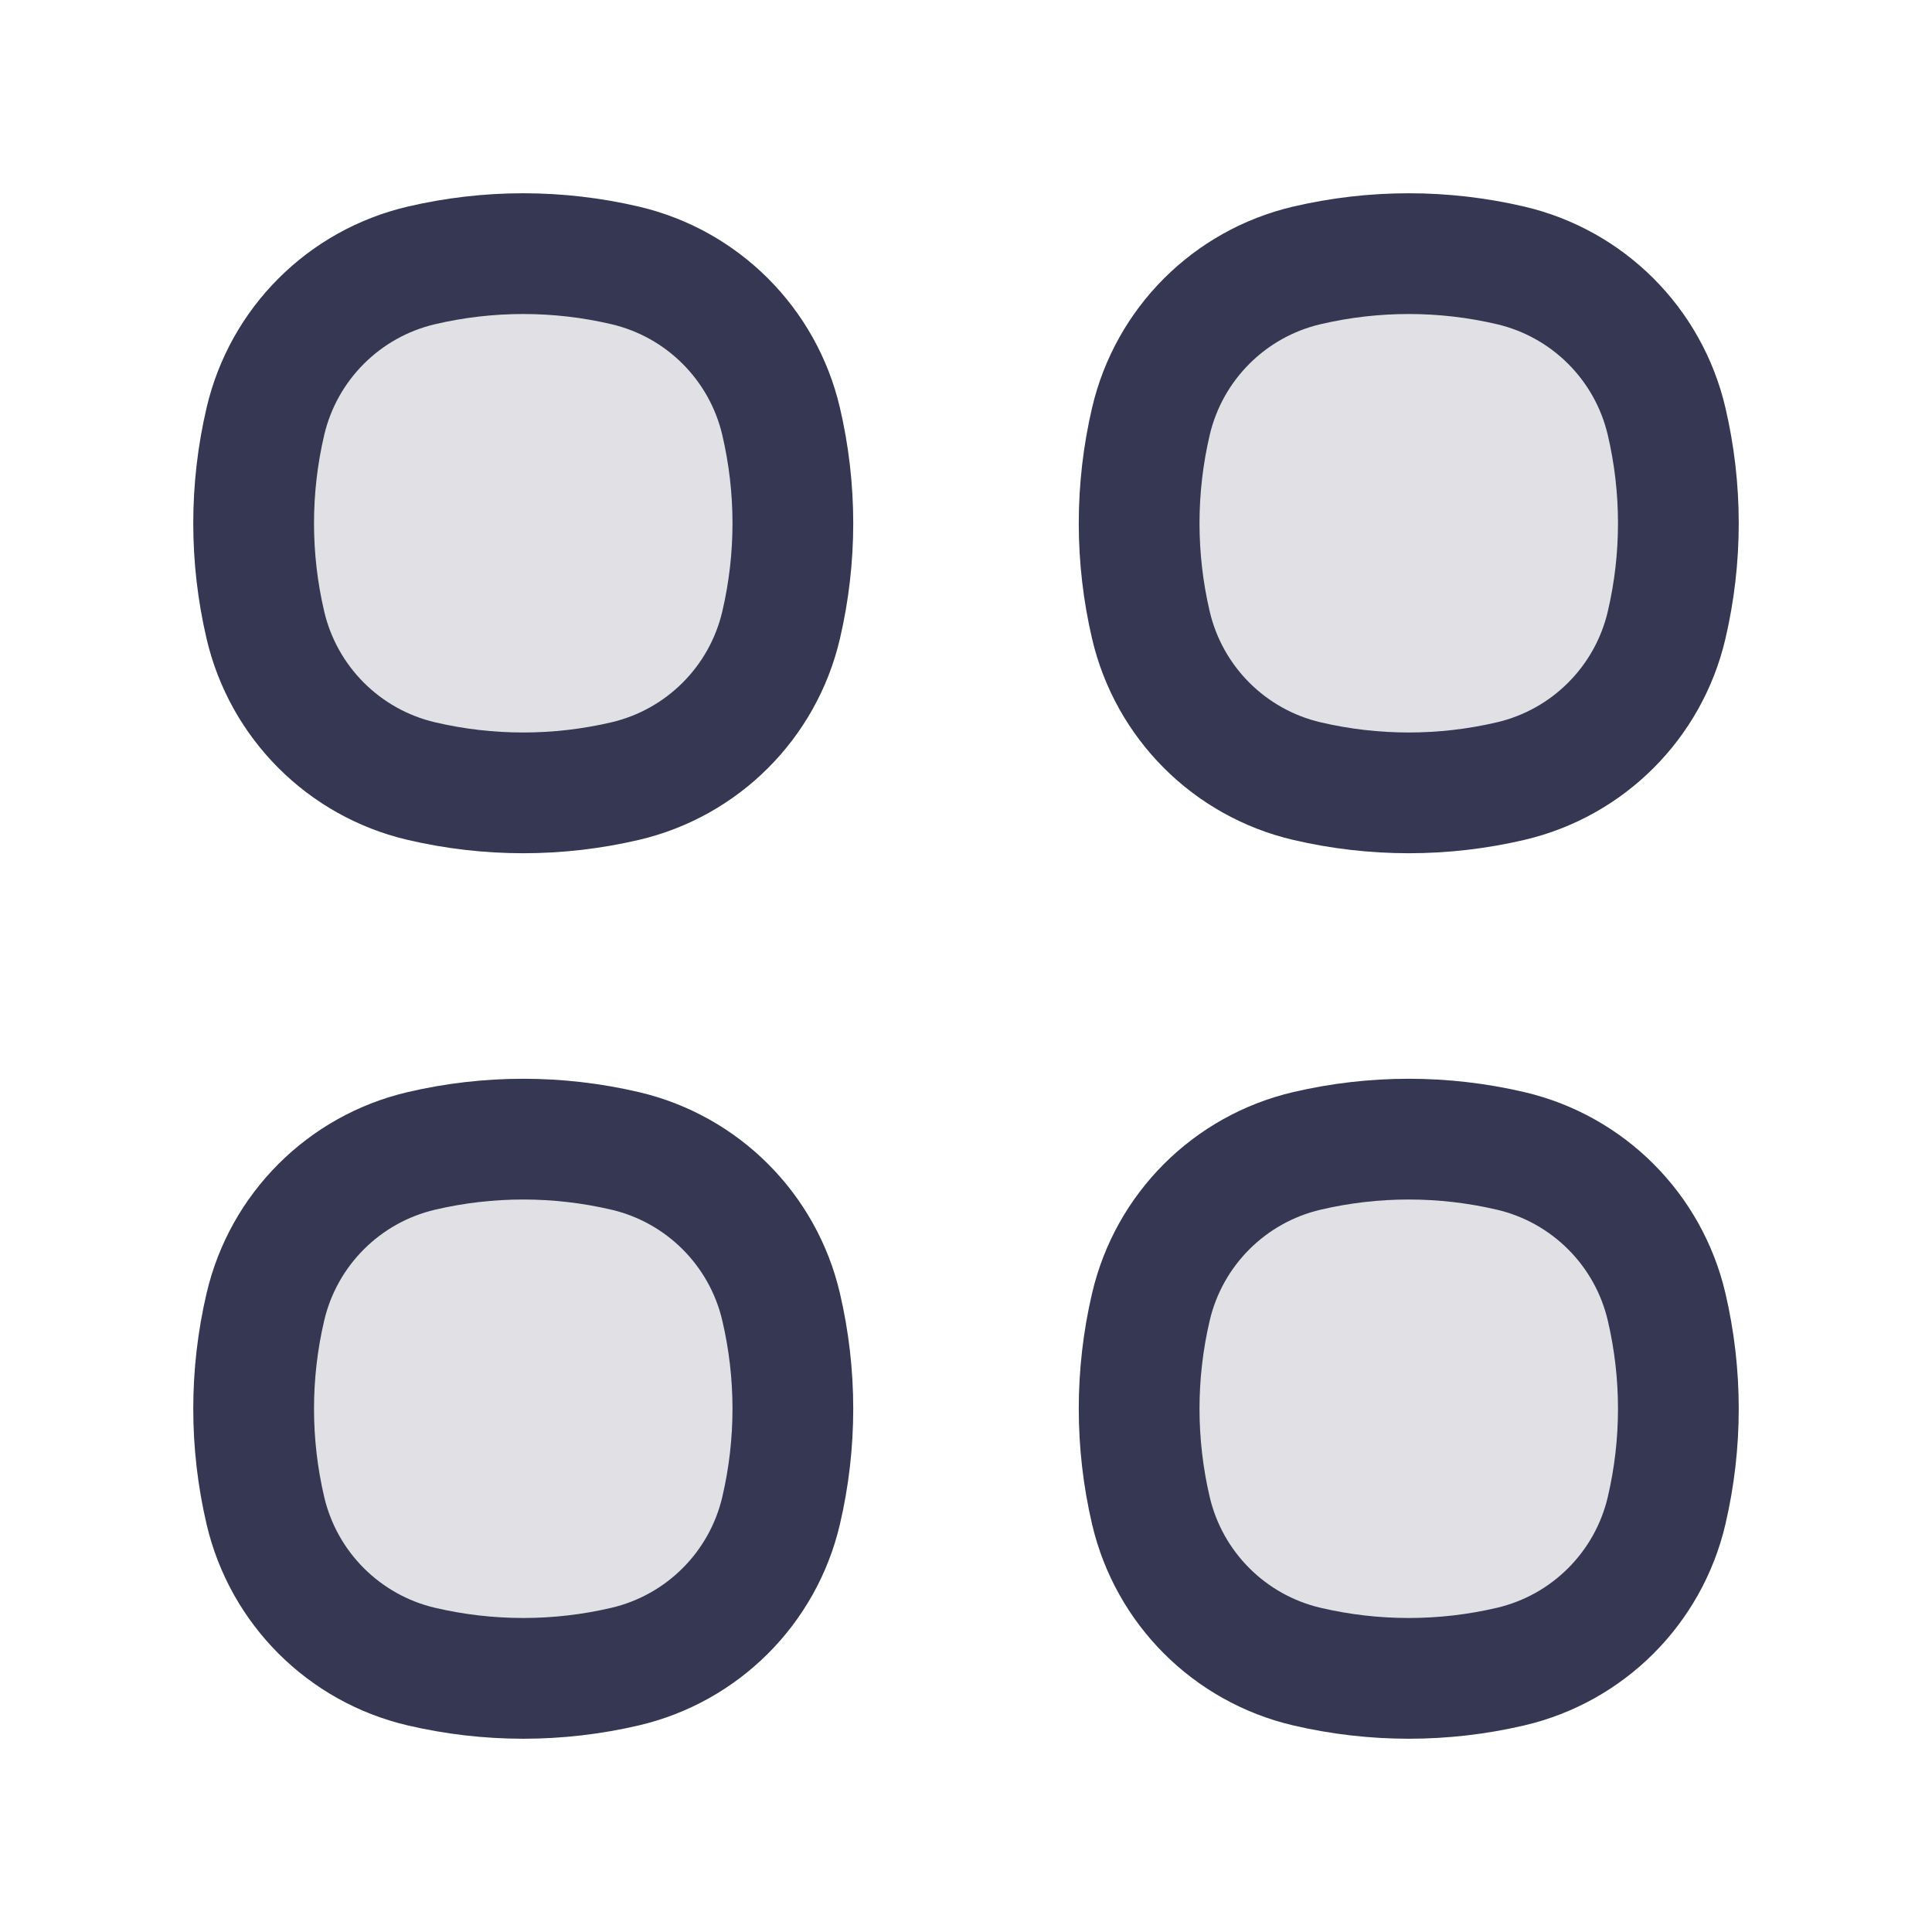
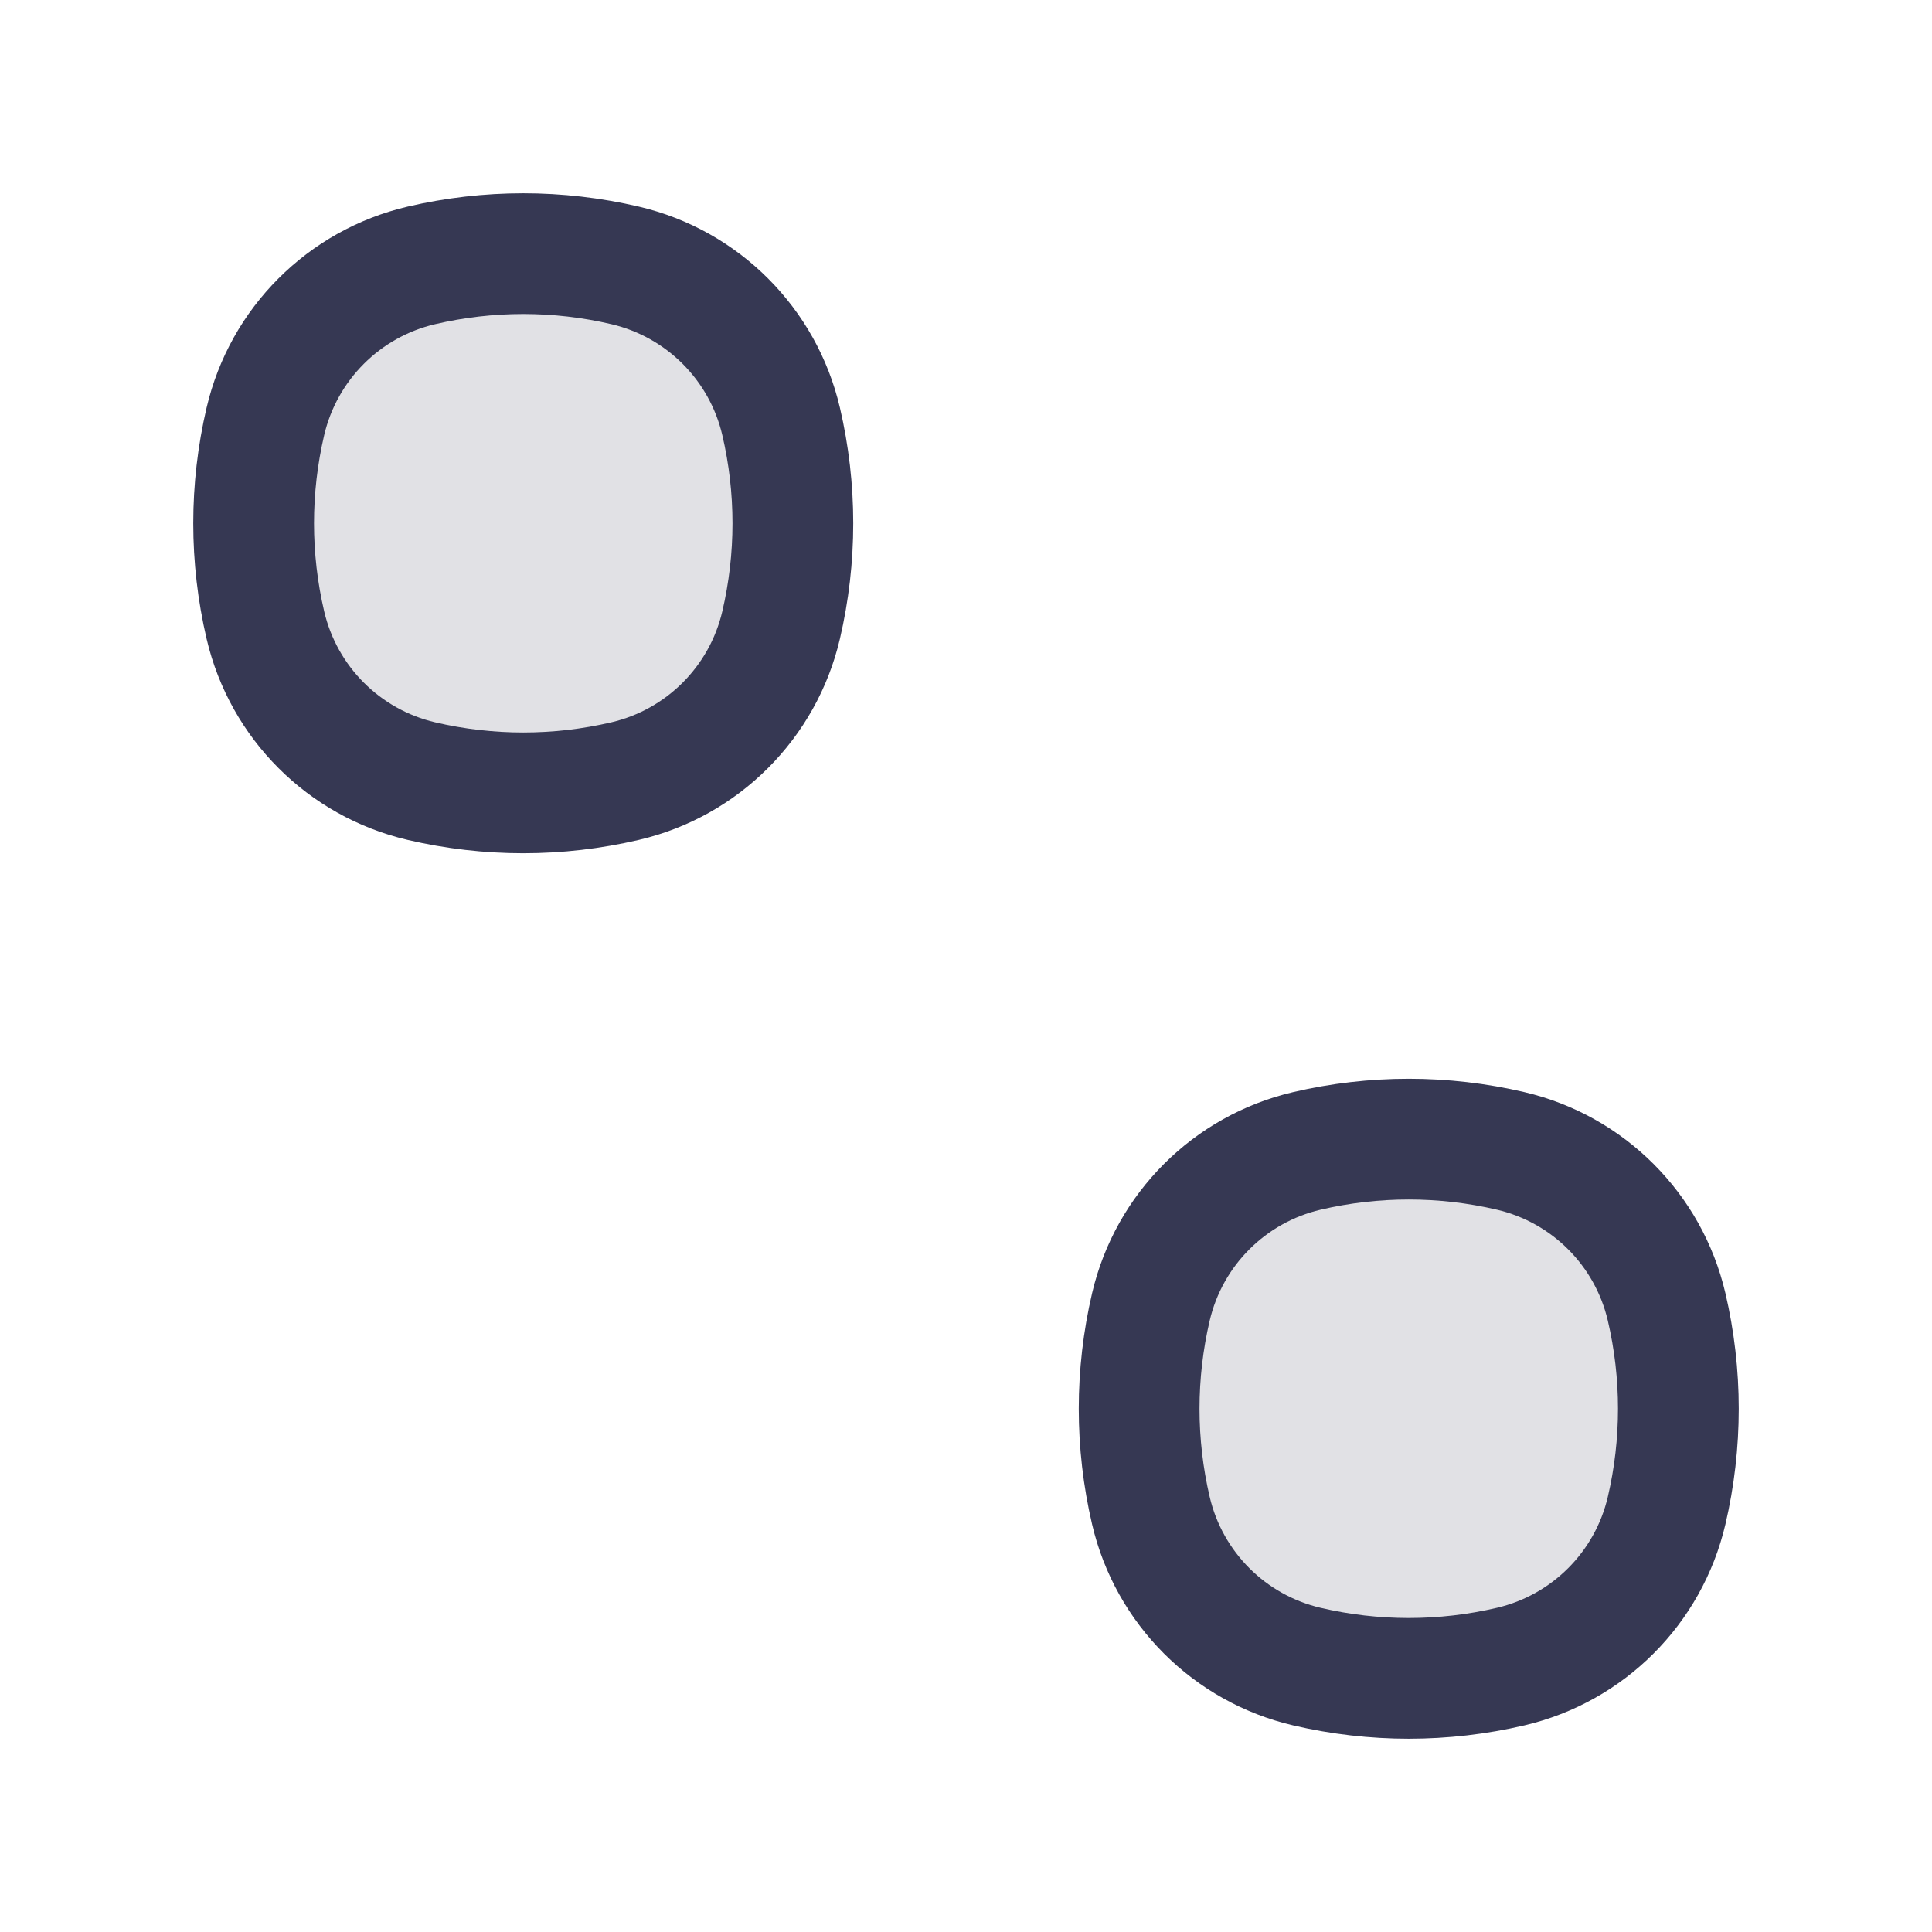
<svg xmlns="http://www.w3.org/2000/svg" width="800px" height="800px" viewBox="0 0 24 24" fill="none">
  <path d="M3.297 5.234C3.522 4.273 4.273 3.522 5.234 3.297C6.067 3.102 6.933 3.102 7.766 3.297C8.727 3.522 9.478 4.273 9.703 5.234C9.898 6.067 9.898 6.933 9.703 7.766C9.478 8.727 8.727 9.478 7.766 9.703C6.933 9.898 6.067 9.898 5.234 9.703C4.273 9.478 3.522 8.727 3.297 7.766C3.102 6.933 3.102 6.067 3.297 5.234Z" fill="#363853" fill-opacity="0.15" stroke="#363853" stroke-width="1.5" />
-   <path d="M3.297 16.234C3.522 15.273 4.273 14.522 5.234 14.297C6.067 14.102 6.933 14.102 7.766 14.297C8.727 14.522 9.478 15.273 9.703 16.234C9.898 17.067 9.898 17.933 9.703 18.766C9.478 19.727 8.727 20.478 7.766 20.703C6.933 20.898 6.067 20.898 5.234 20.703C4.273 20.478 3.522 19.727 3.297 18.766C3.102 17.933 3.102 17.067 3.297 16.234Z" fill="#363853" fill-opacity="0.15" stroke="#363853" stroke-width="1.5" />
-   <path d="M14.297 5.234C14.522 4.273 15.273 3.522 16.234 3.297C17.067 3.102 17.933 3.102 18.766 3.297C19.727 3.522 20.478 4.273 20.703 5.234C20.898 6.067 20.898 6.933 20.703 7.766C20.478 8.727 19.727 9.478 18.766 9.703C17.933 9.898 17.067 9.898 16.234 9.703C15.273 9.478 14.522 8.727 14.297 7.766C14.102 6.933 14.102 6.067 14.297 5.234Z" fill="#363853" fill-opacity="0.15" stroke="#363853" stroke-width="1.5" />
  <path d="M14.297 16.234C14.522 15.273 15.273 14.522 16.234 14.297C17.067 14.102 17.933 14.102 18.766 14.297C19.727 14.522 20.478 15.273 20.703 16.234C20.898 17.067 20.898 17.933 20.703 18.766C20.478 19.727 19.727 20.478 18.766 20.703C17.933 20.898 17.067 20.898 16.234 20.703C15.273 20.478 14.522 19.727 14.297 18.766C14.102 17.933 14.102 17.067 14.297 16.234Z" fill="#363853" fill-opacity="0.15" stroke="#363853" stroke-width="1.5" />
</svg>